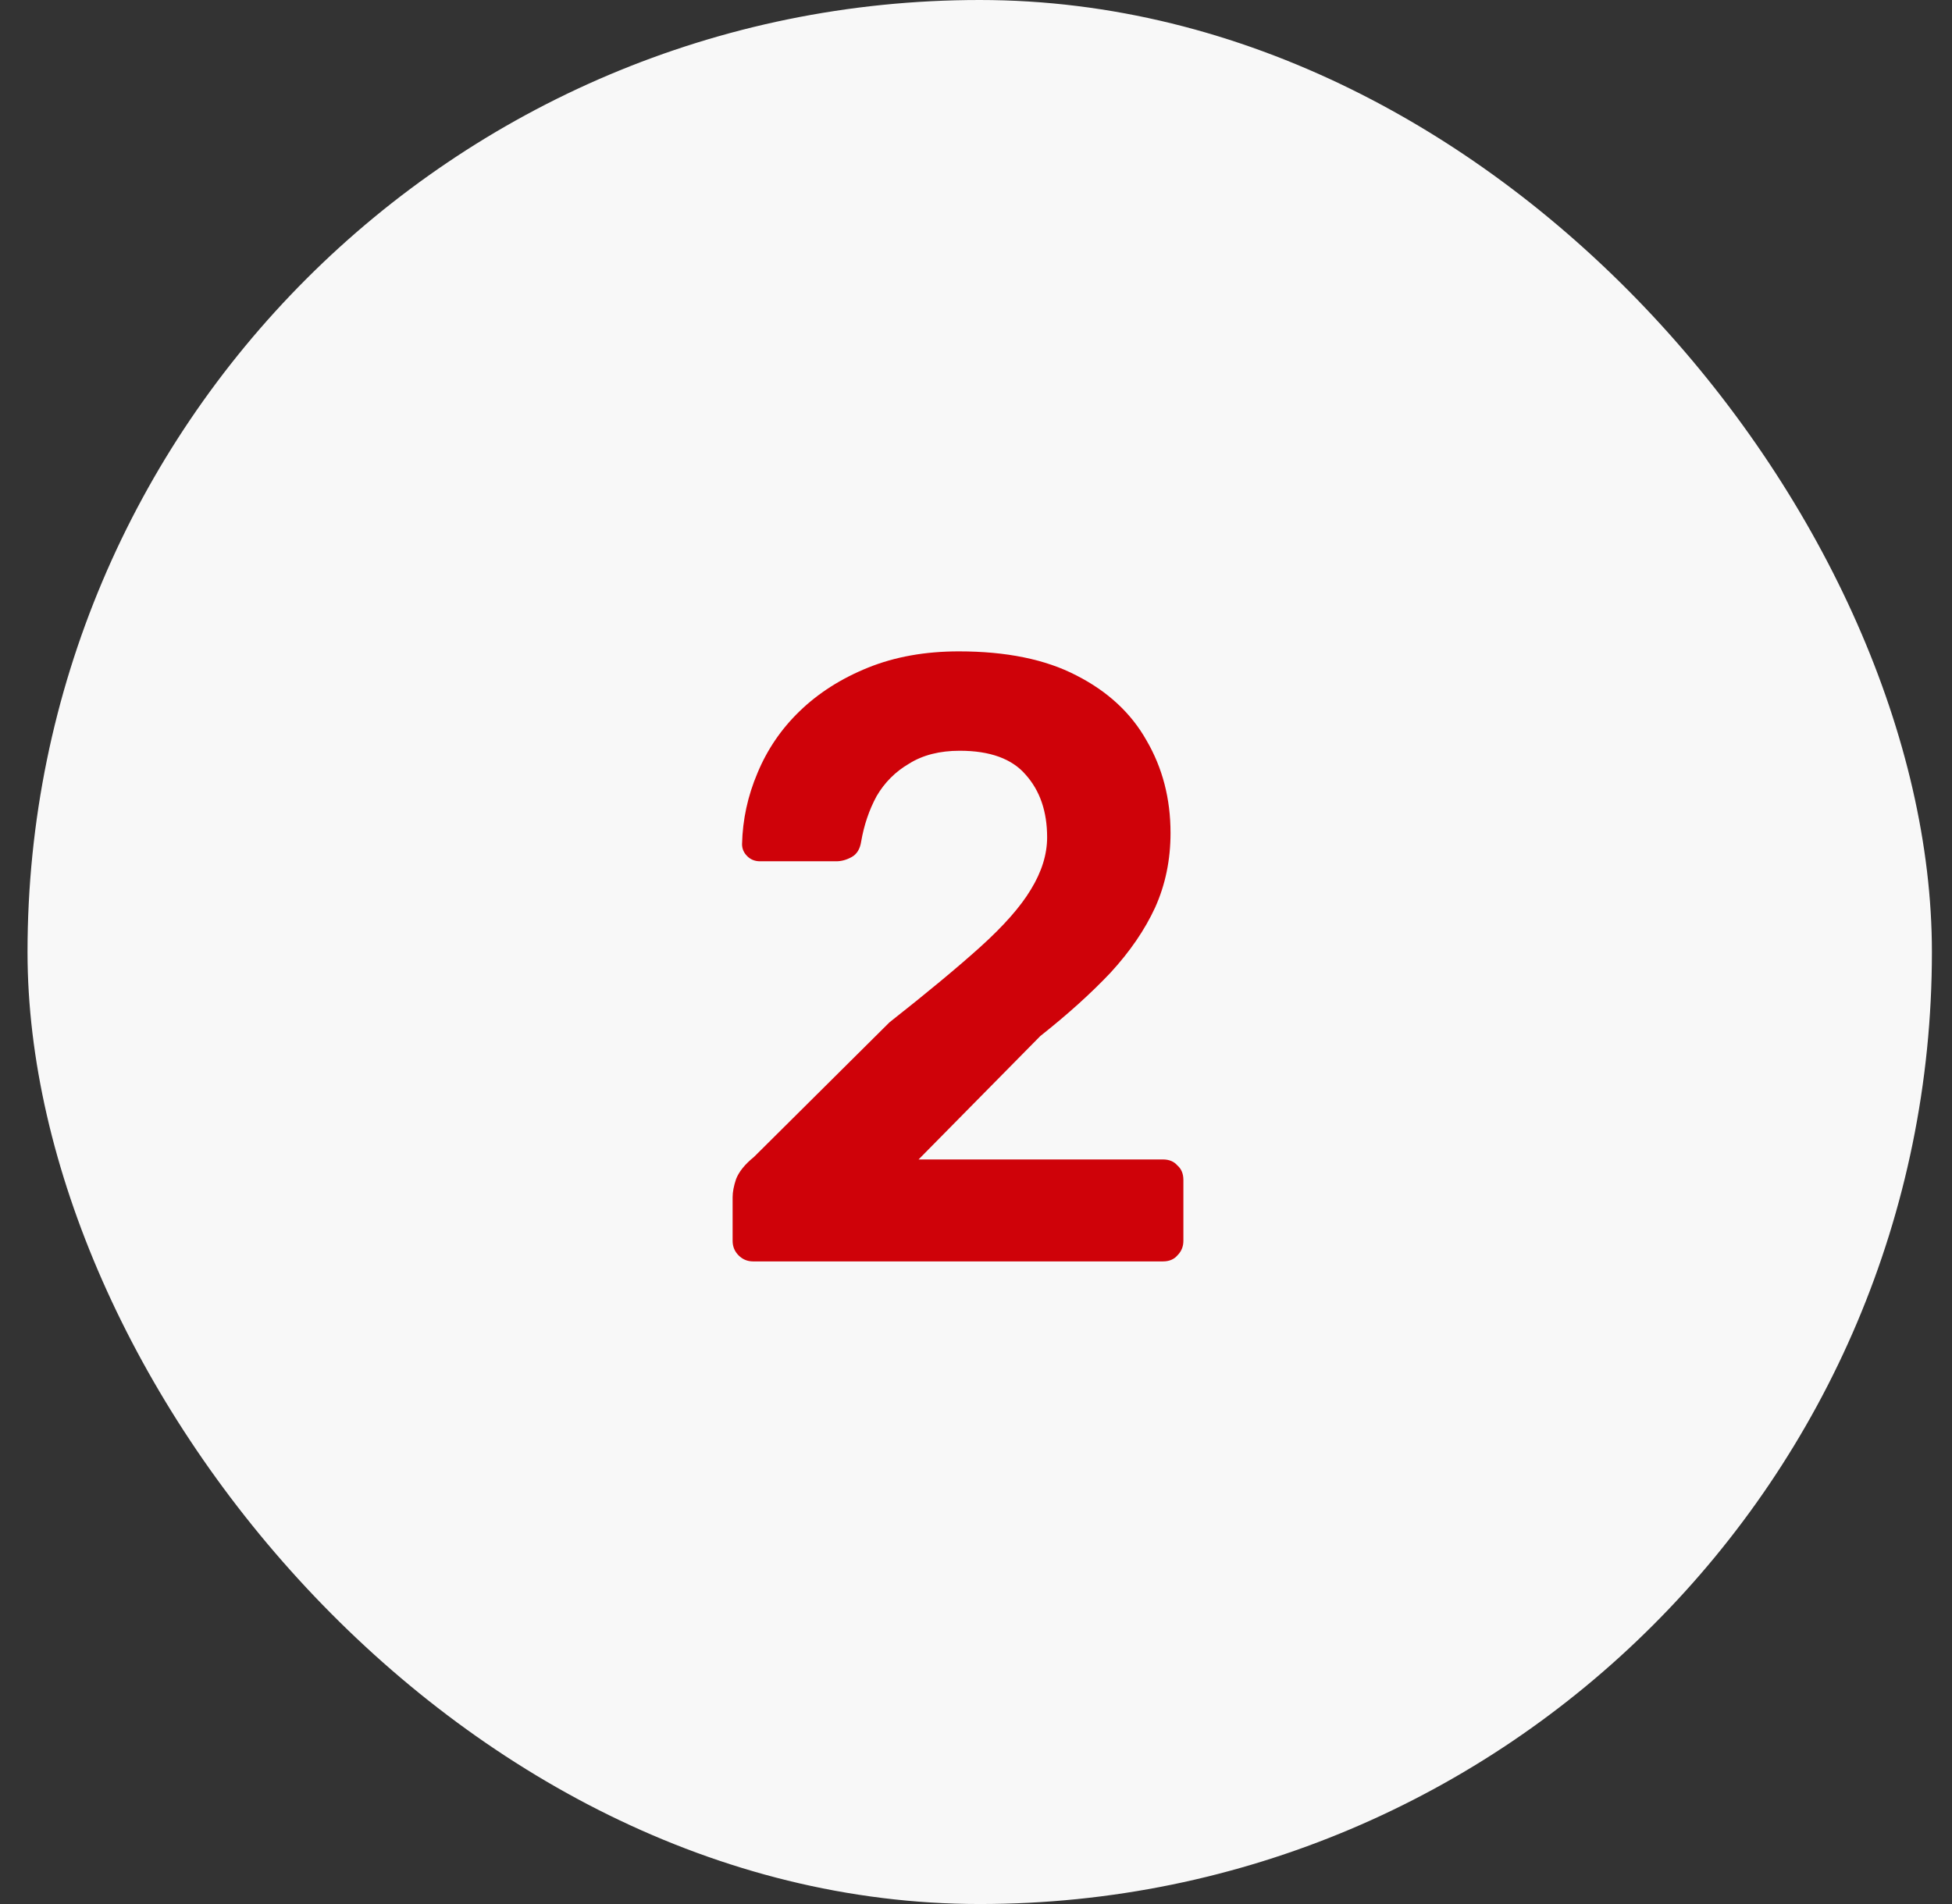
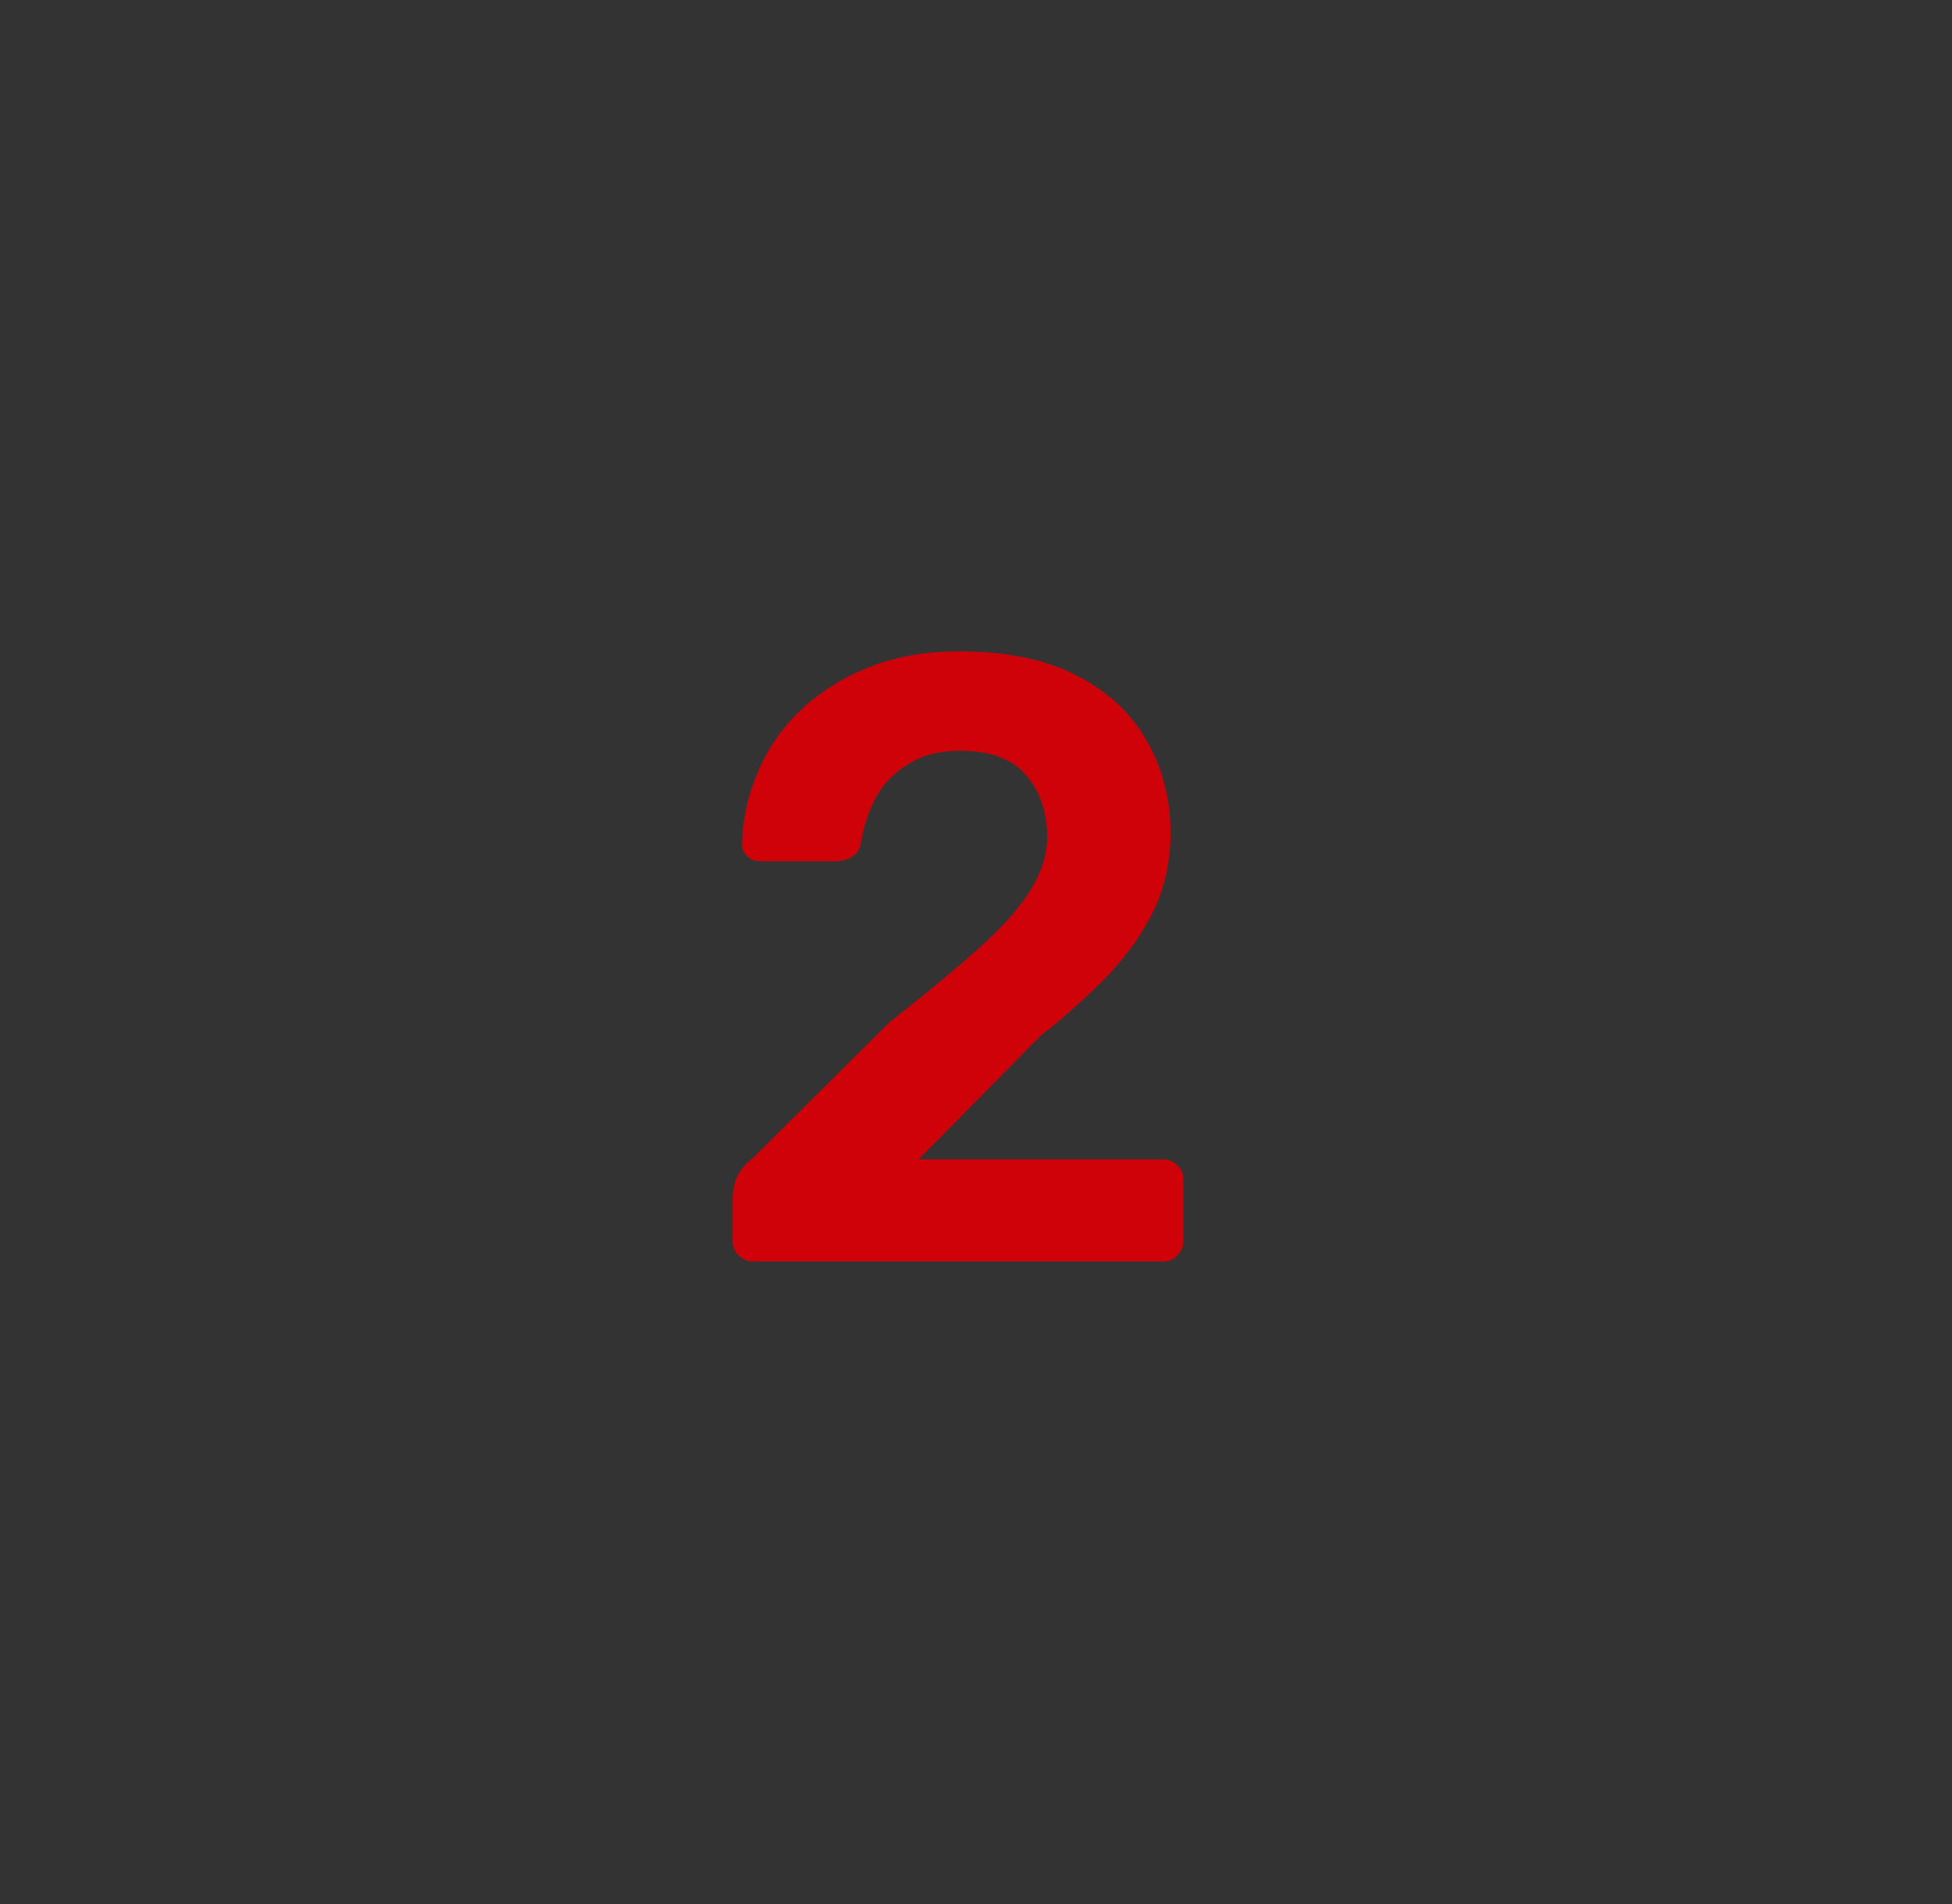
<svg xmlns="http://www.w3.org/2000/svg" width="41" height="40" viewBox="0 0 41 40" fill="none">
  <rect x="0" y="0" width="41" height="40" fill="#333333" stroke="none" />
-   <rect x="0.578" width="40" height="40" rx="20" fill="#F8F8F8" />
  <path d="M15.82 26.5C15.7 26.5 15.598 26.458 15.514 26.374C15.43 26.29 15.388 26.188 15.388 26.068V25.15C15.388 25.042 15.412 24.916 15.46 24.772C15.52 24.616 15.646 24.46 15.838 24.304L18.682 21.478C19.474 20.854 20.11 20.326 20.59 19.894C21.082 19.45 21.436 19.048 21.652 18.688C21.88 18.316 21.994 17.95 21.994 17.59C21.994 17.05 21.844 16.612 21.544 16.276C21.256 15.94 20.794 15.772 20.158 15.772C19.738 15.772 19.384 15.862 19.096 16.042C18.808 16.21 18.58 16.438 18.412 16.726C18.256 17.014 18.148 17.332 18.088 17.68C18.064 17.836 17.998 17.944 17.89 18.004C17.782 18.064 17.674 18.094 17.566 18.094H15.964C15.856 18.094 15.766 18.058 15.694 17.986C15.622 17.914 15.586 17.83 15.586 17.734C15.598 17.218 15.706 16.72 15.91 16.24C16.114 15.748 16.408 15.316 16.792 14.944C17.188 14.56 17.668 14.254 18.232 14.026C18.796 13.798 19.432 13.684 20.14 13.684C21.136 13.684 21.958 13.852 22.606 14.188C23.266 14.524 23.758 14.98 24.082 15.556C24.418 16.132 24.586 16.78 24.586 17.5C24.586 18.064 24.478 18.586 24.262 19.066C24.046 19.534 23.734 19.99 23.326 20.434C22.918 20.866 22.426 21.31 21.85 21.766L19.294 24.358H24.424C24.556 24.358 24.658 24.4 24.73 24.484C24.814 24.556 24.856 24.658 24.856 24.79V26.068C24.856 26.188 24.814 26.29 24.73 26.374C24.658 26.458 24.556 26.5 24.424 26.5H15.82Z" fill="#CF0209" />
</svg>